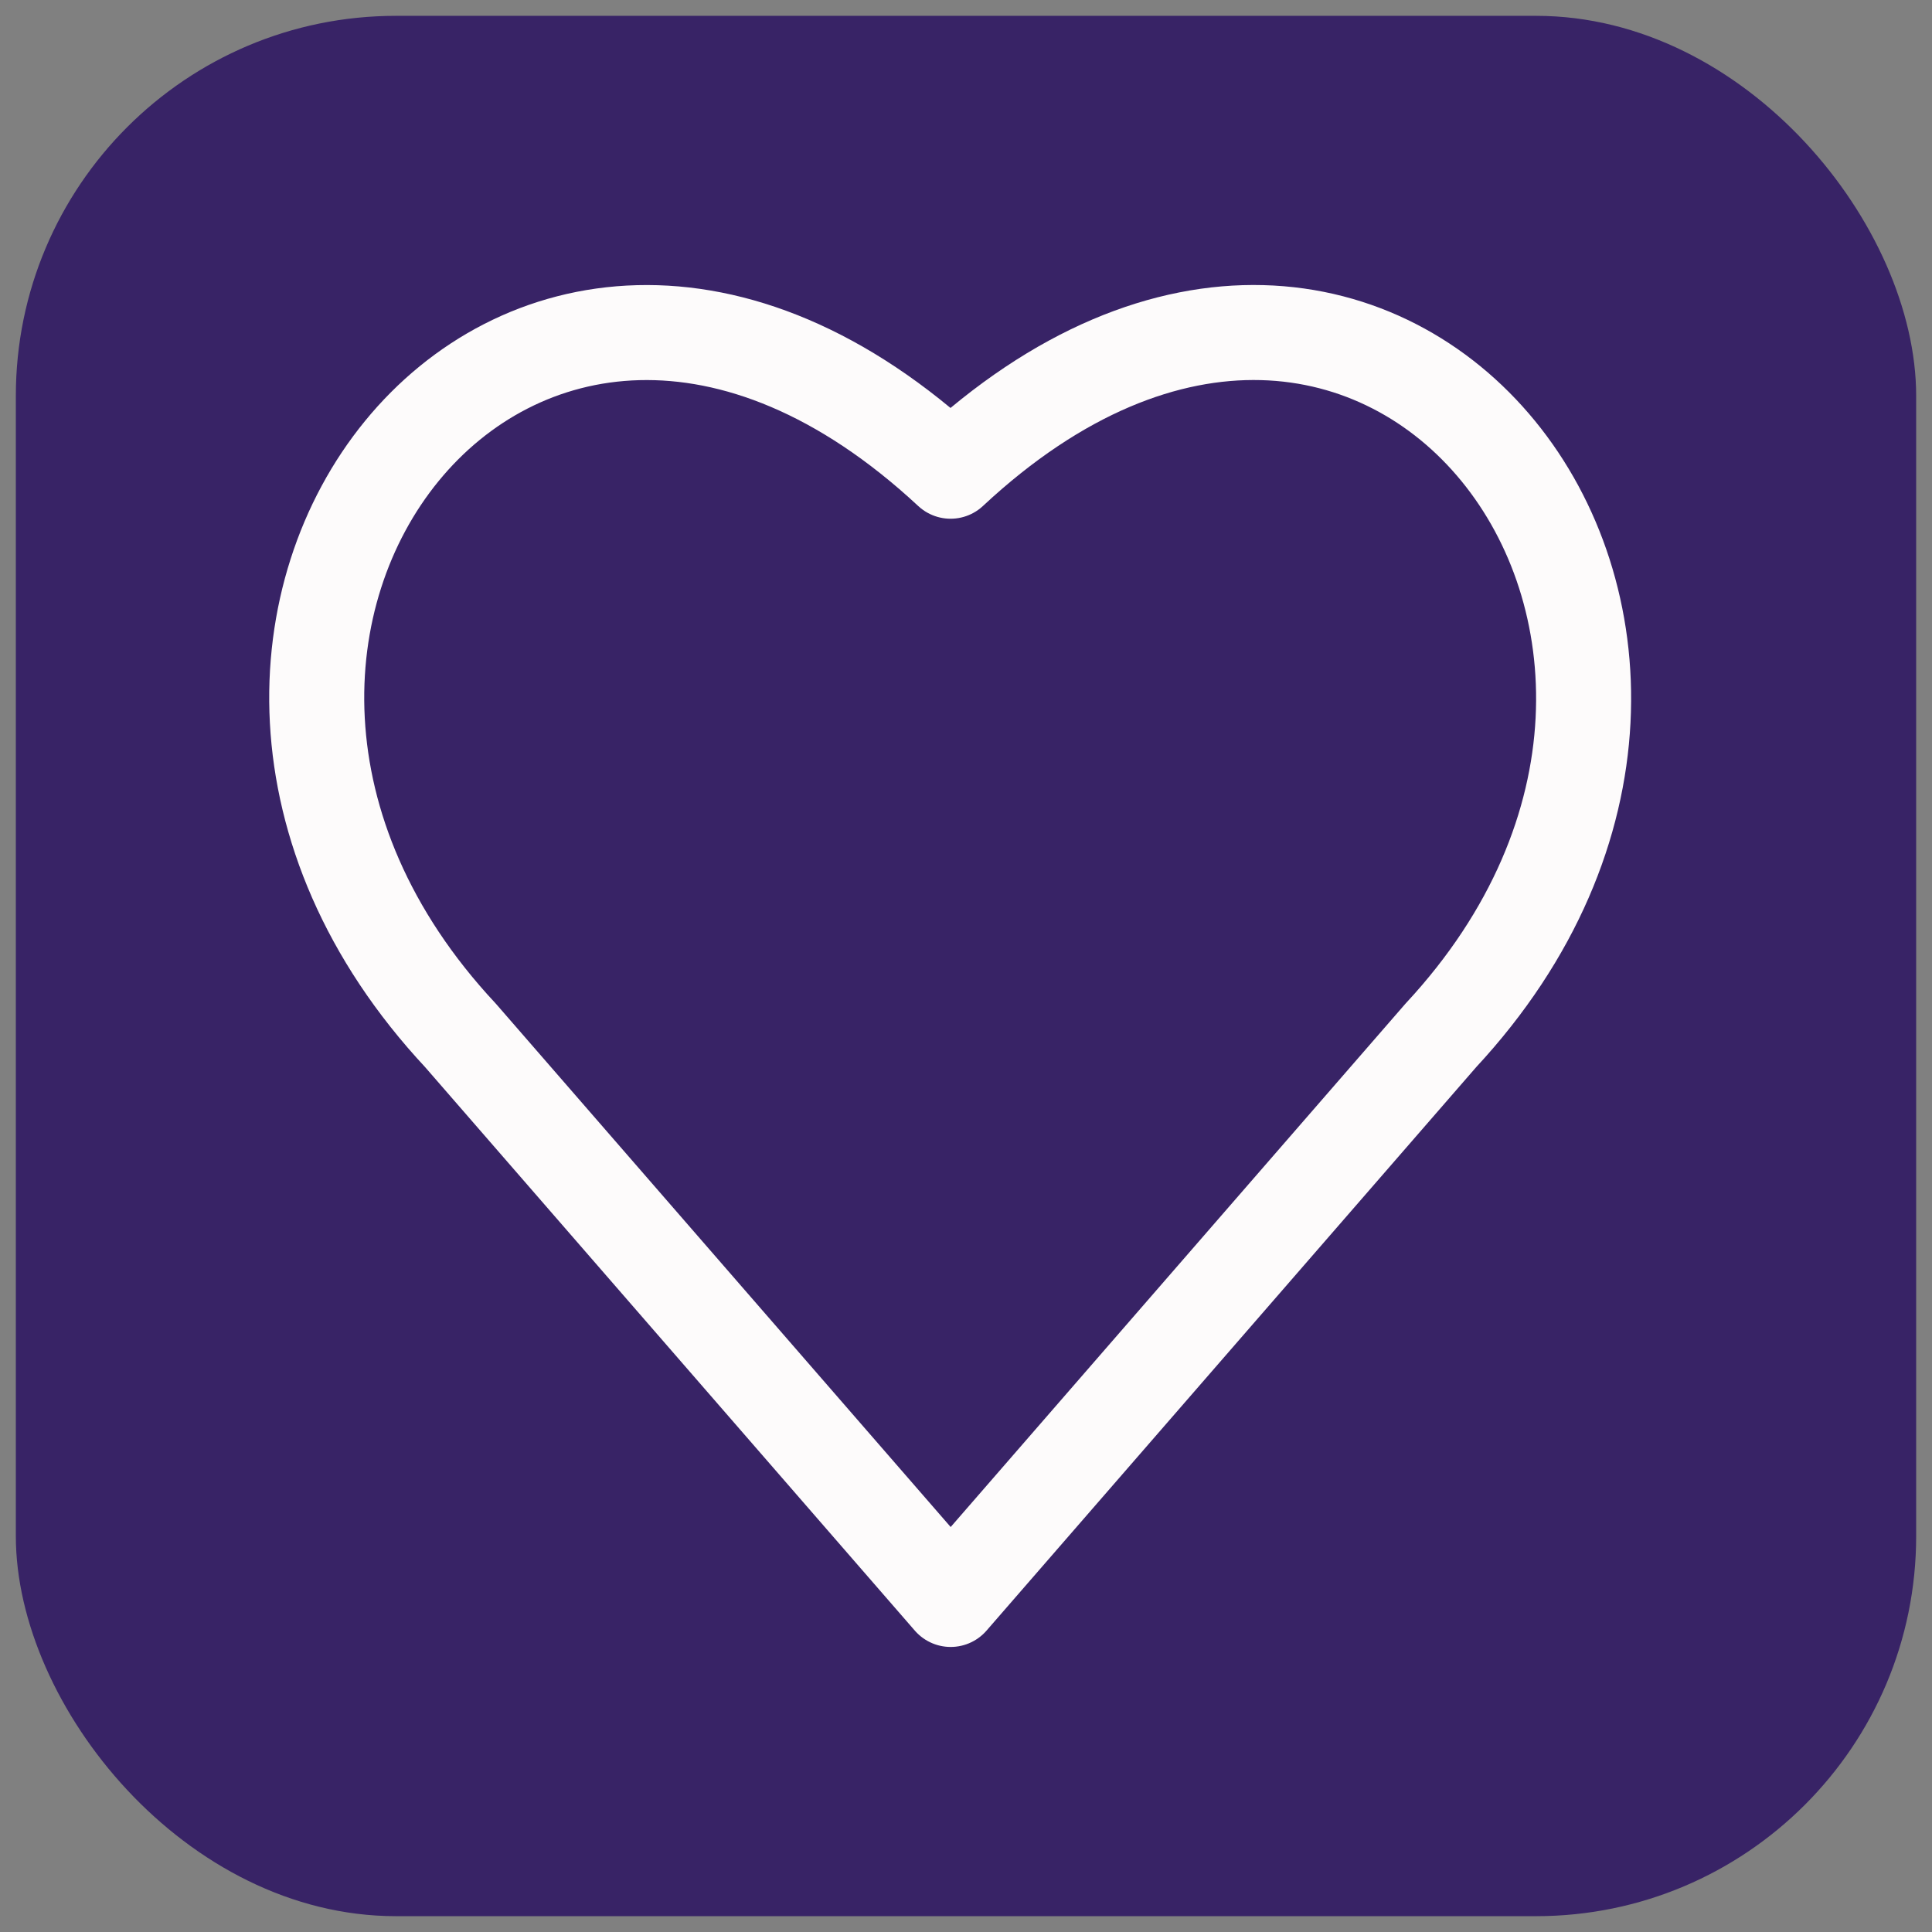
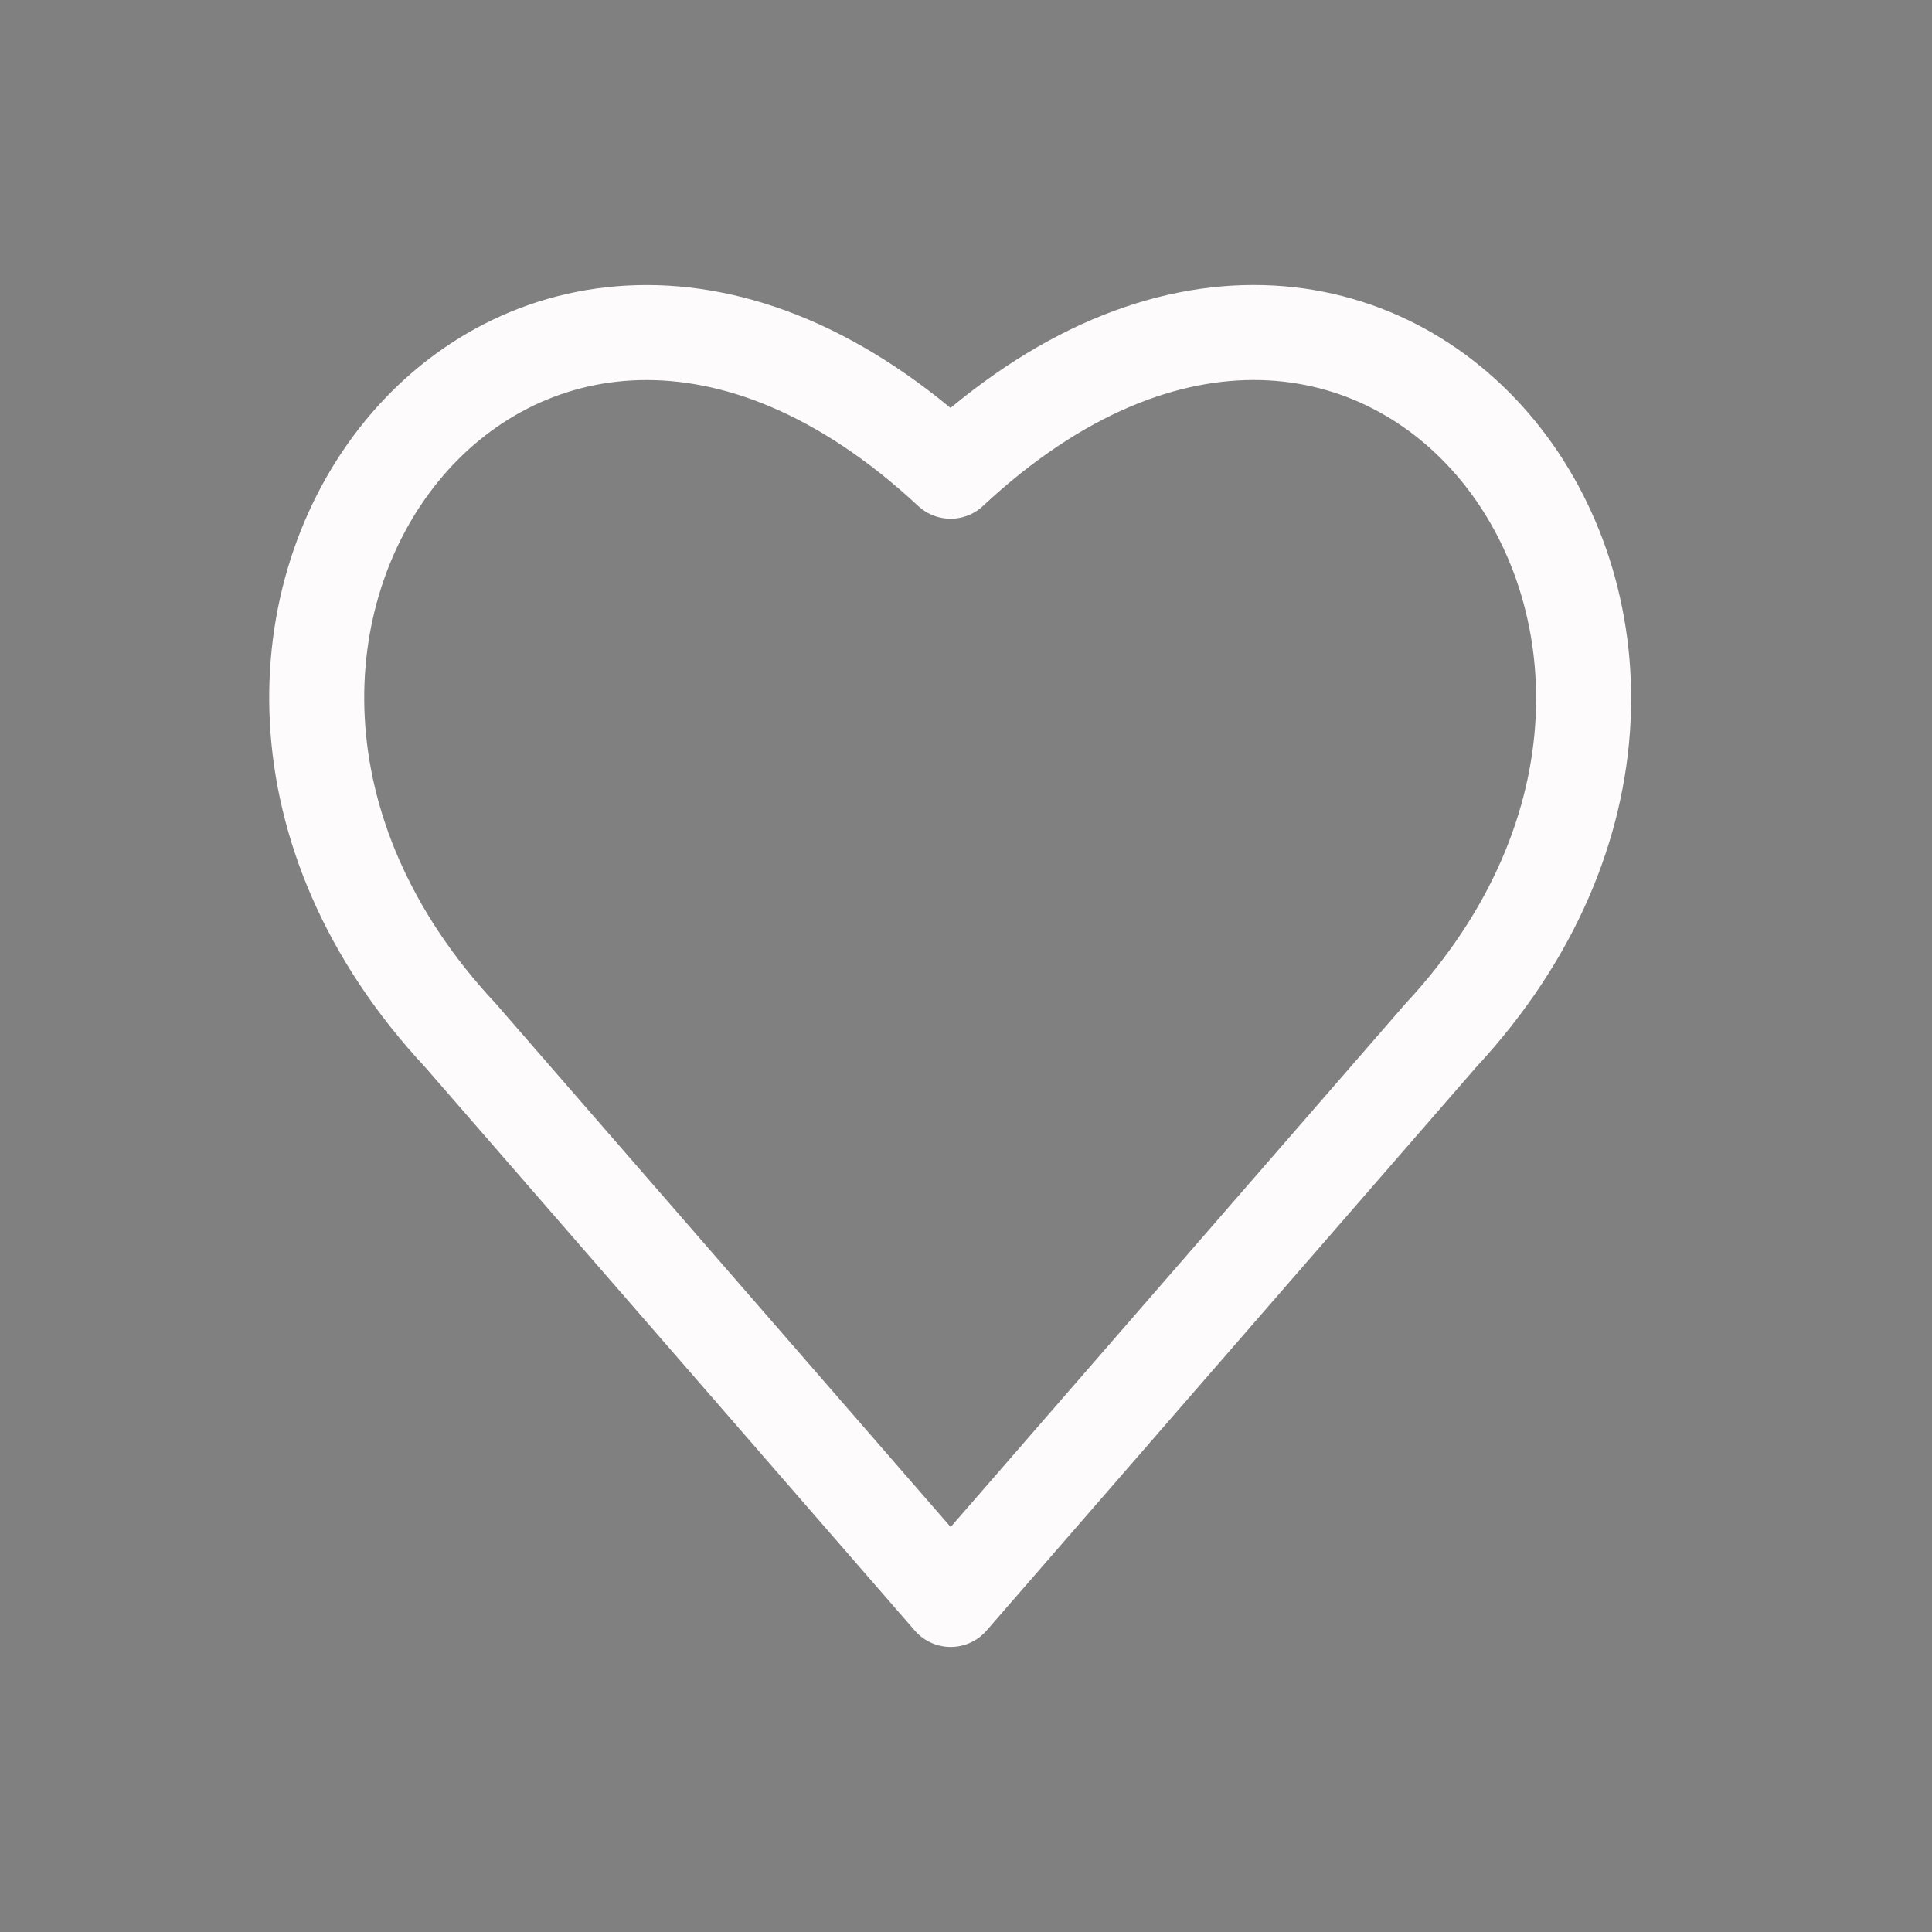
<svg xmlns="http://www.w3.org/2000/svg" width="61" height="61" viewBox="0 0 61 61" fill="none">
  <rect x="0" y="0" width="61" height="61" fill="#808080" stroke="none" />
-   <rect x="0.5" y="0.5" width="60" height="60" rx="12" fill="#382366" />
  <path d="M30.013 14.878C16.323 2.153 2.658 19.965 14.539 32.691L30.016 50.5L45.495 32.688C57.319 19.965 43.654 2.15 30.013 14.878Z" stroke="#FDFBFB" stroke-width="3" stroke-linecap="round" stroke-linejoin="round" />
</svg>